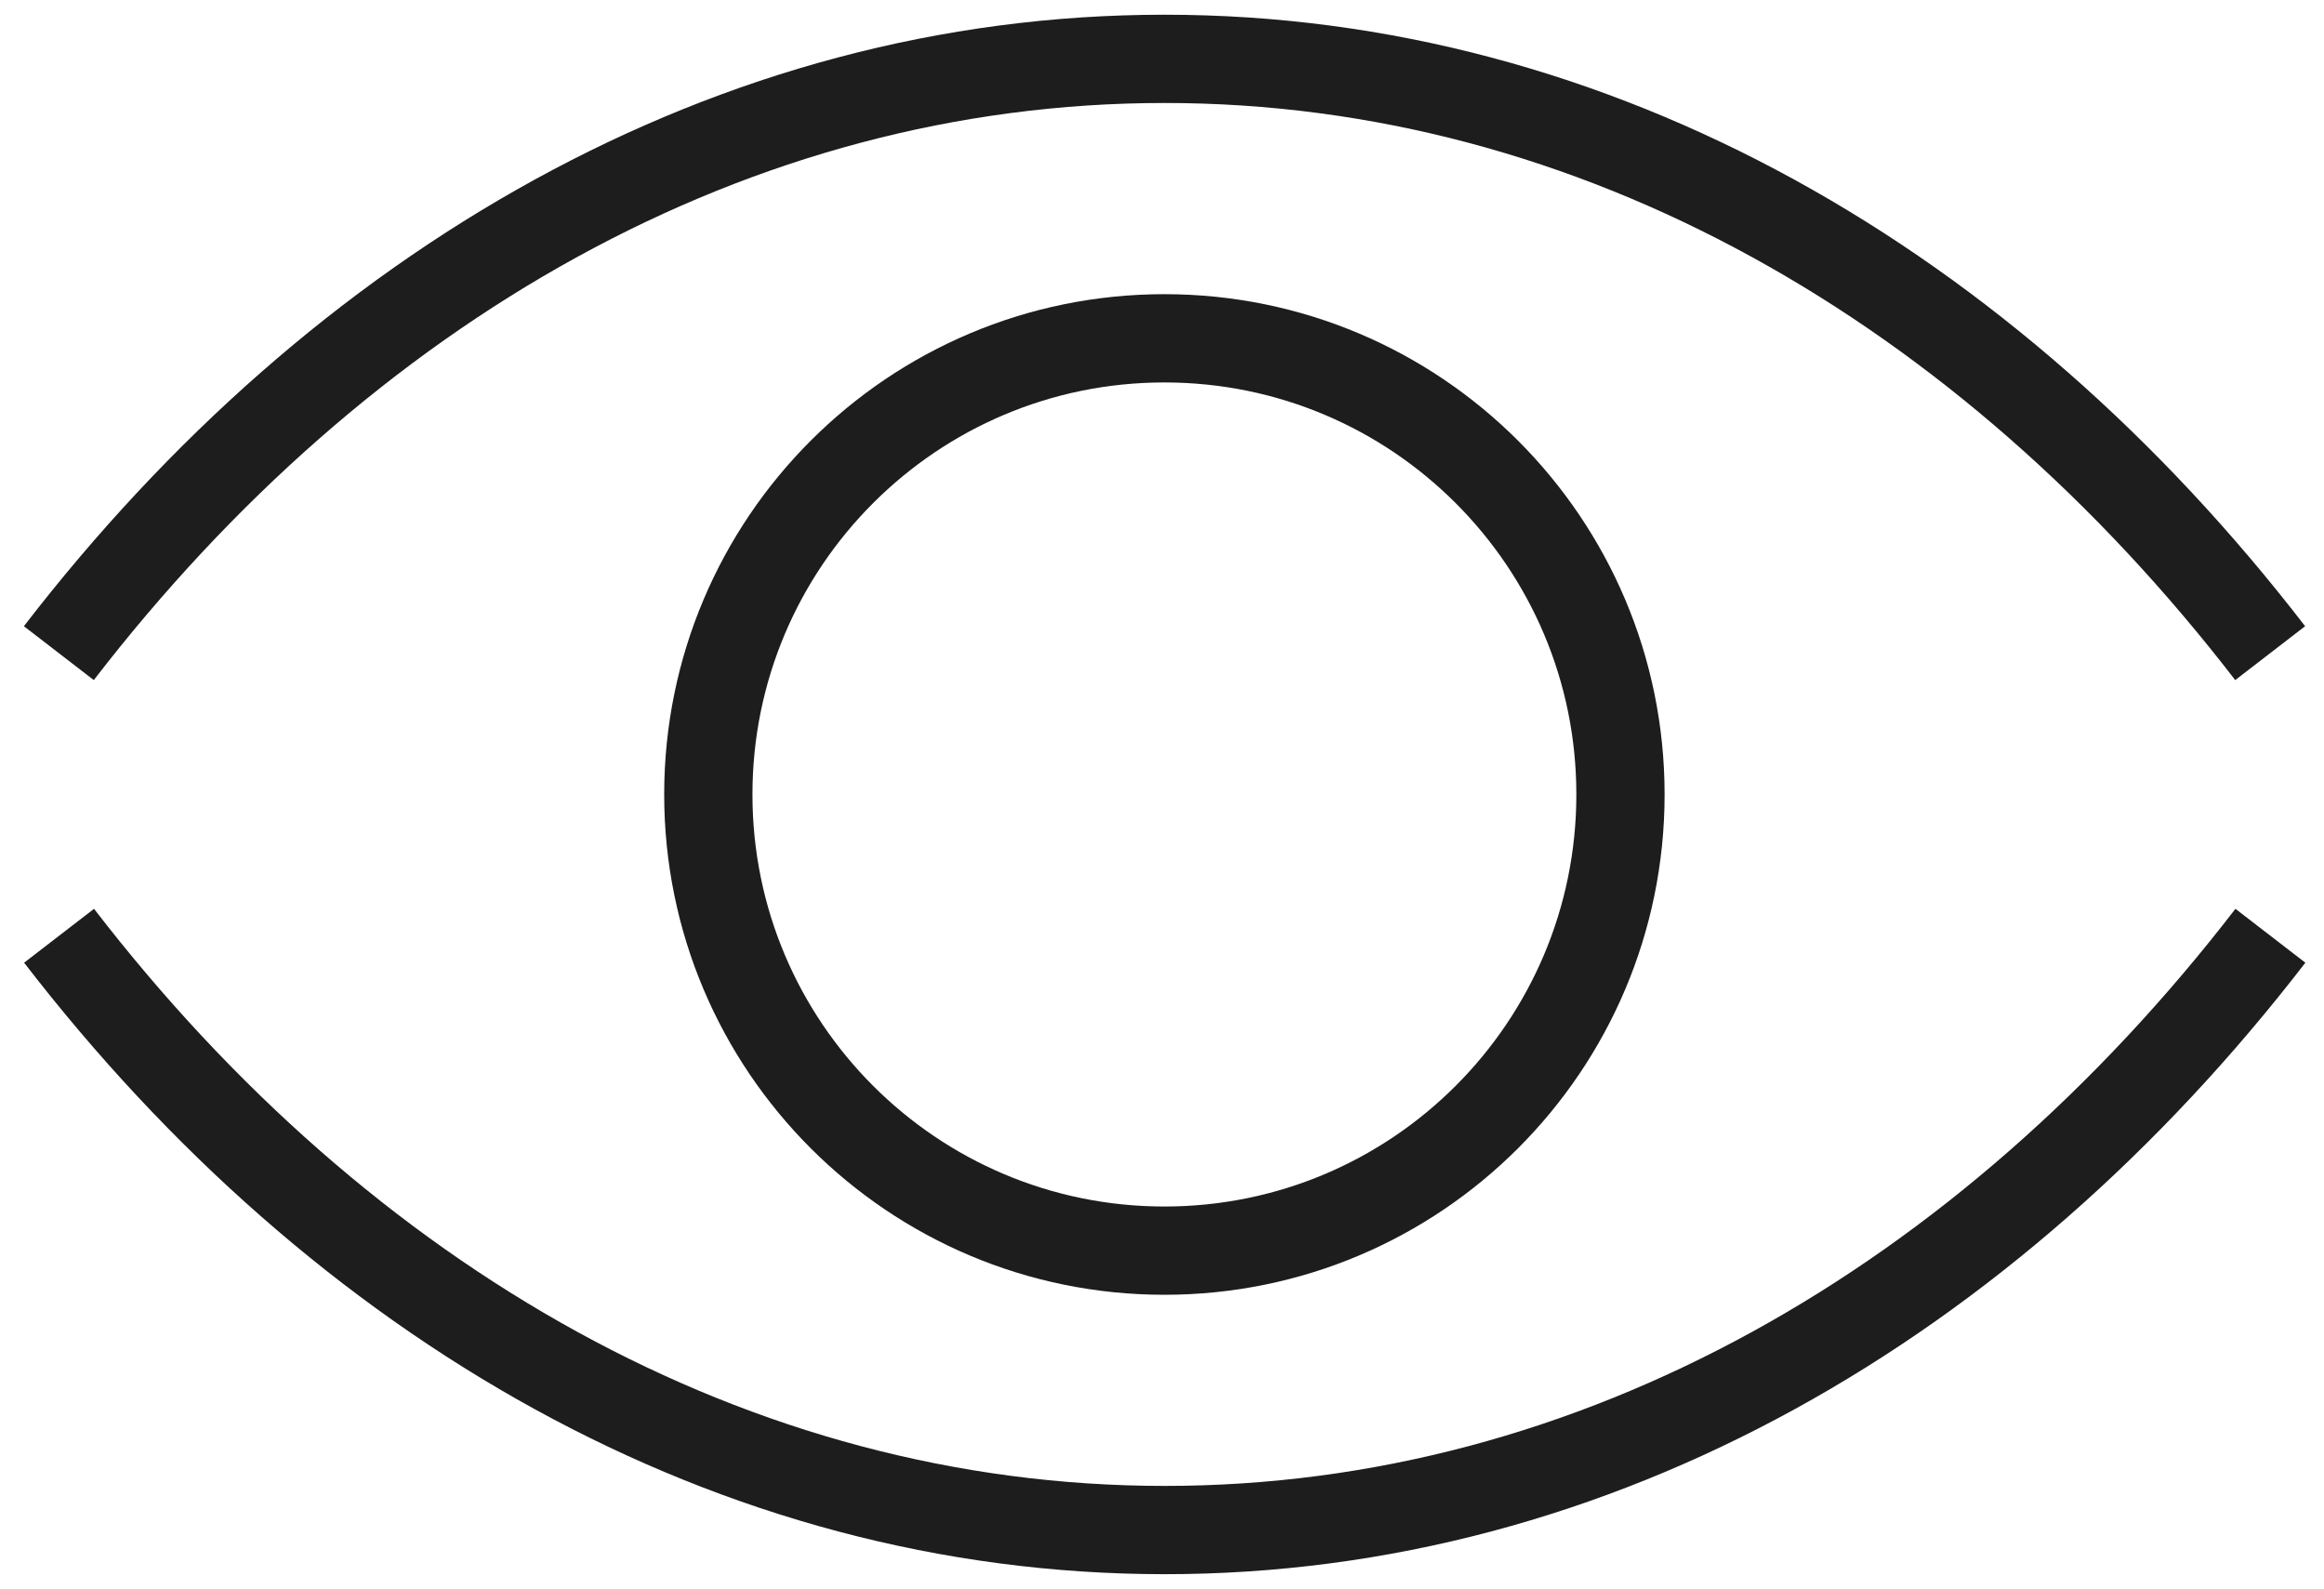
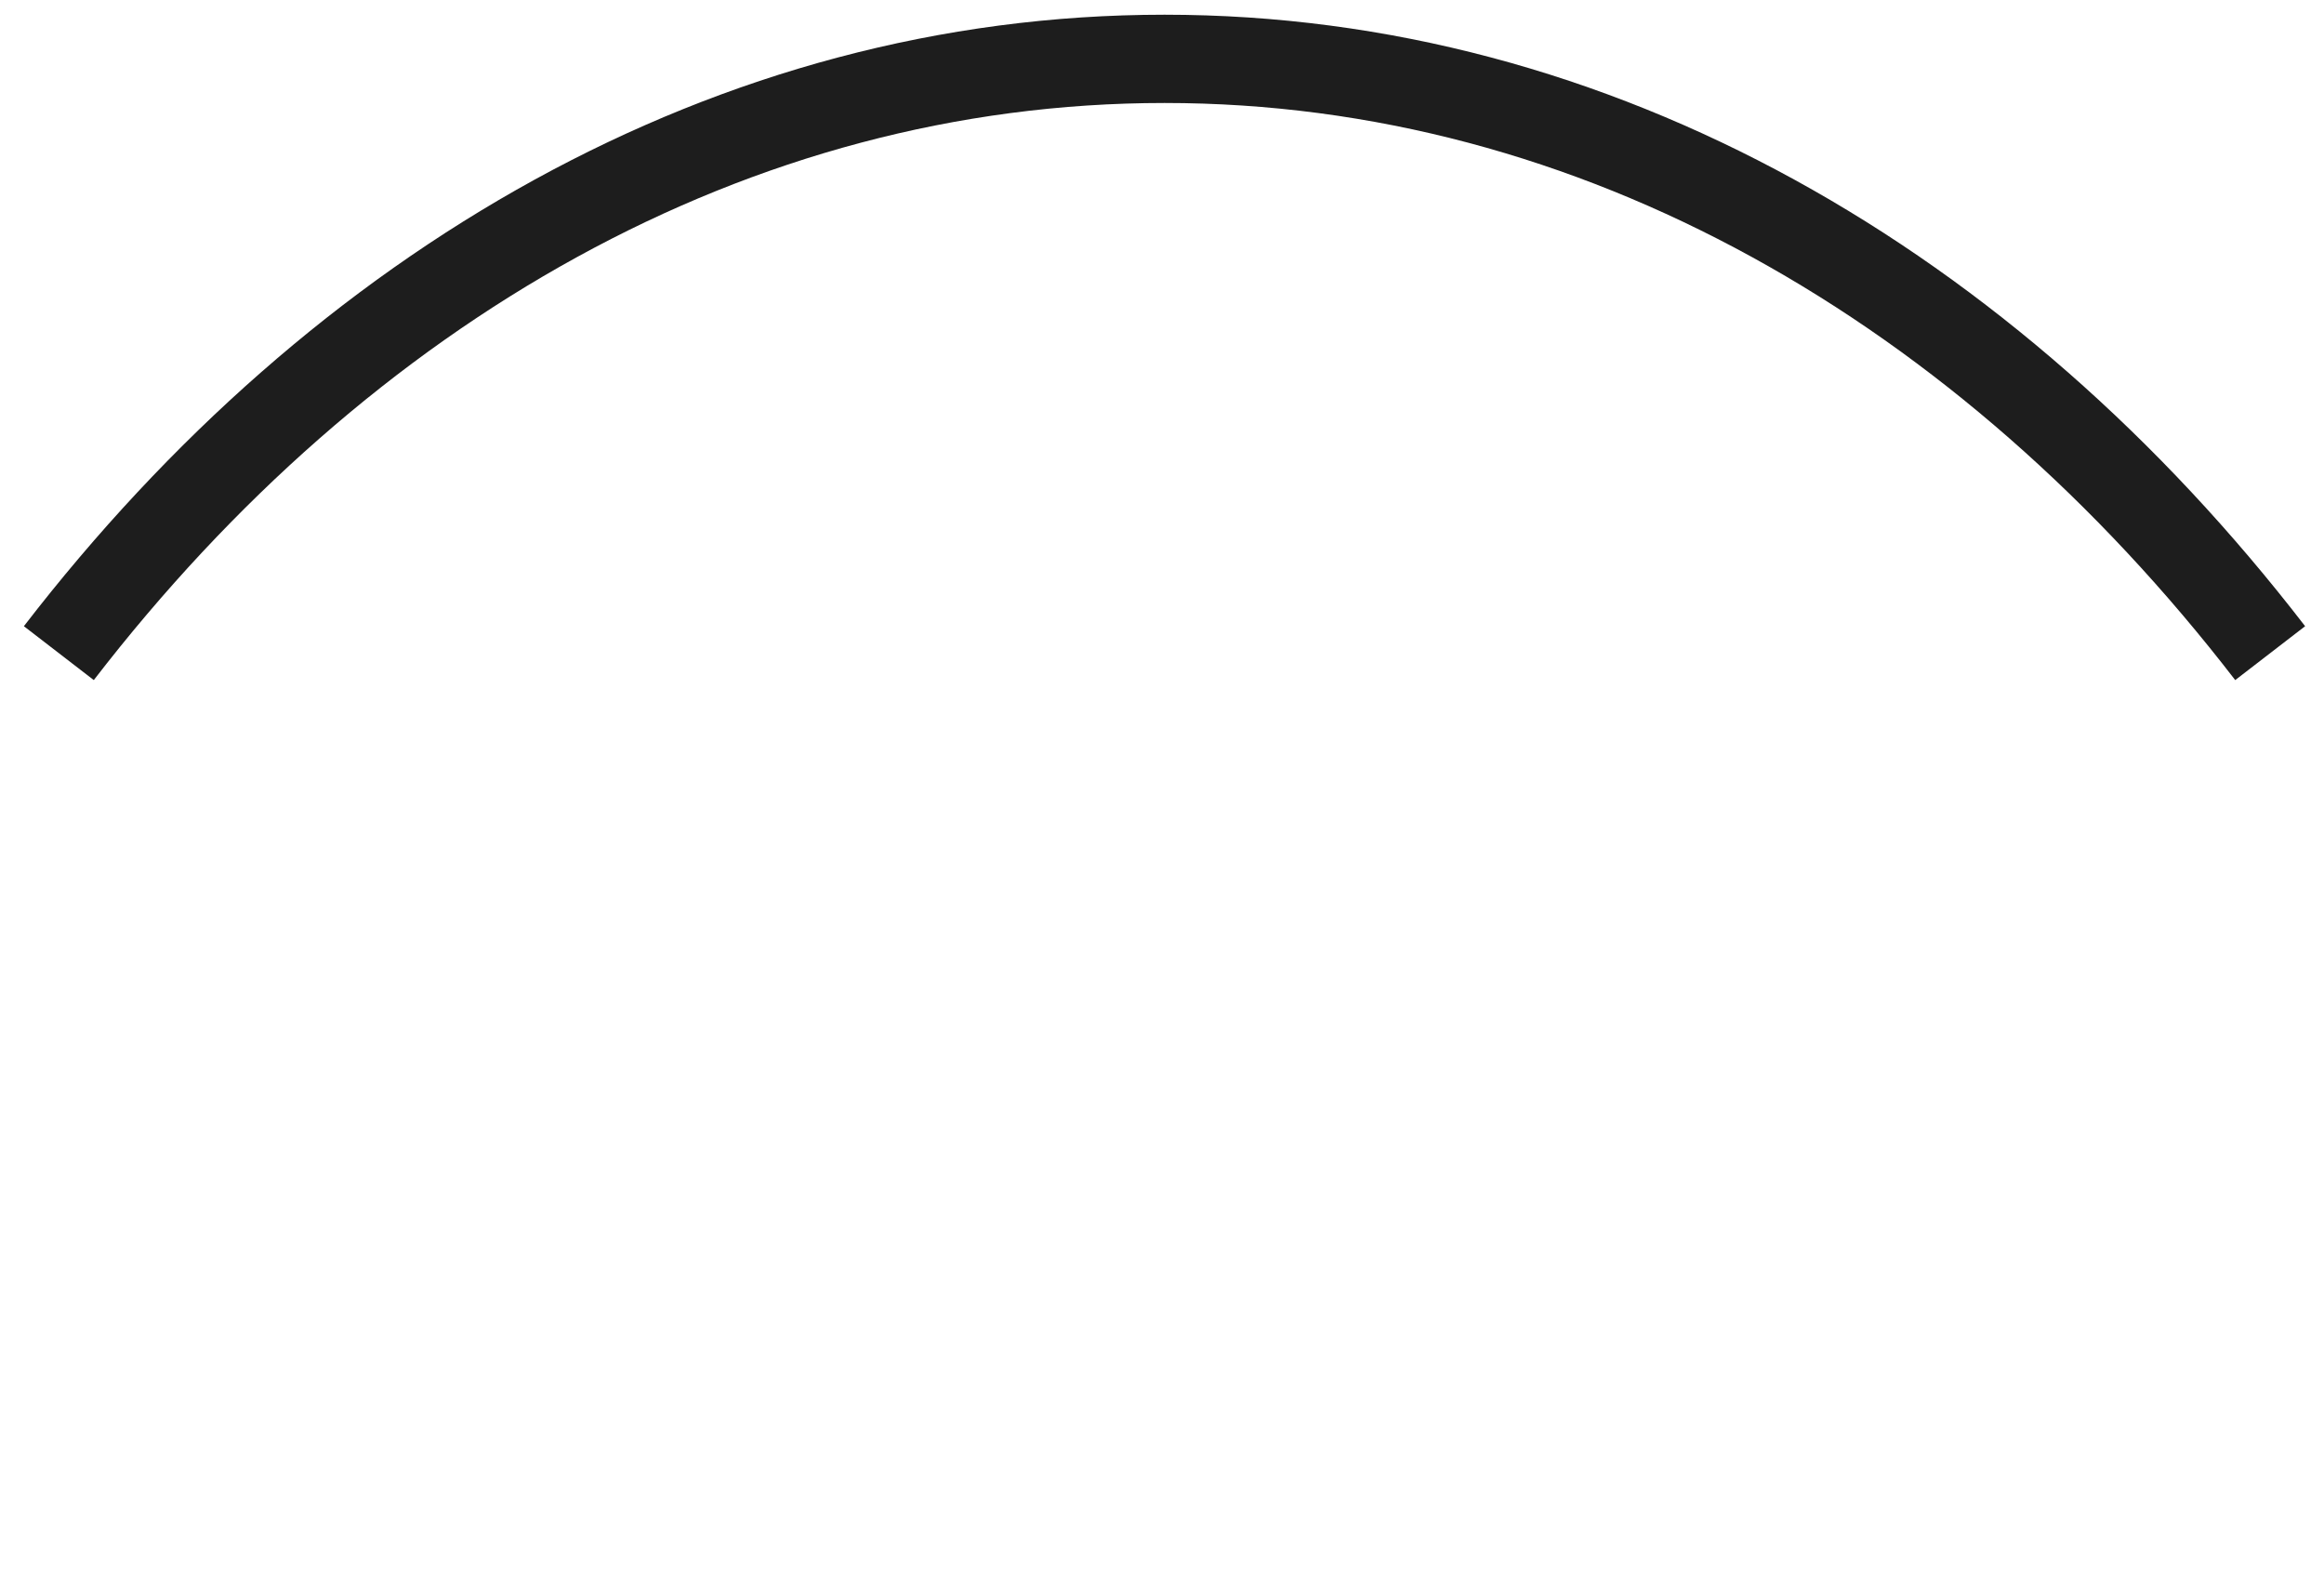
<svg xmlns="http://www.w3.org/2000/svg" width="79.0" height="54.0" viewBox="0.0 0.0 79.0 54.0" fill="none">
-   <path d="M39.581 42.505C48.144 42.505 55.085 35.564 55.085 27.001C55.085 18.439 48.144 11.498 39.581 11.498C31.019 11.498 24.078 18.439 24.078 27.001C24.078 35.564 31.019 42.505 39.581 42.505Z" stroke="#1D1D1D" stroke-width="3" />
  <path d="M2 22.198C11.616 9.722 24.91 2 39.585 2C54.26 2 67.554 9.722 77.17 22.198" stroke="#1D1D1D" stroke-width="3" />
-   <path d="M77.178 31.803C67.562 44.278 54.268 52.001 39.593 52.001C24.918 52.001 11.623 44.278 2.008 31.803" stroke="#1D1D1D" stroke-width="3" />
</svg>